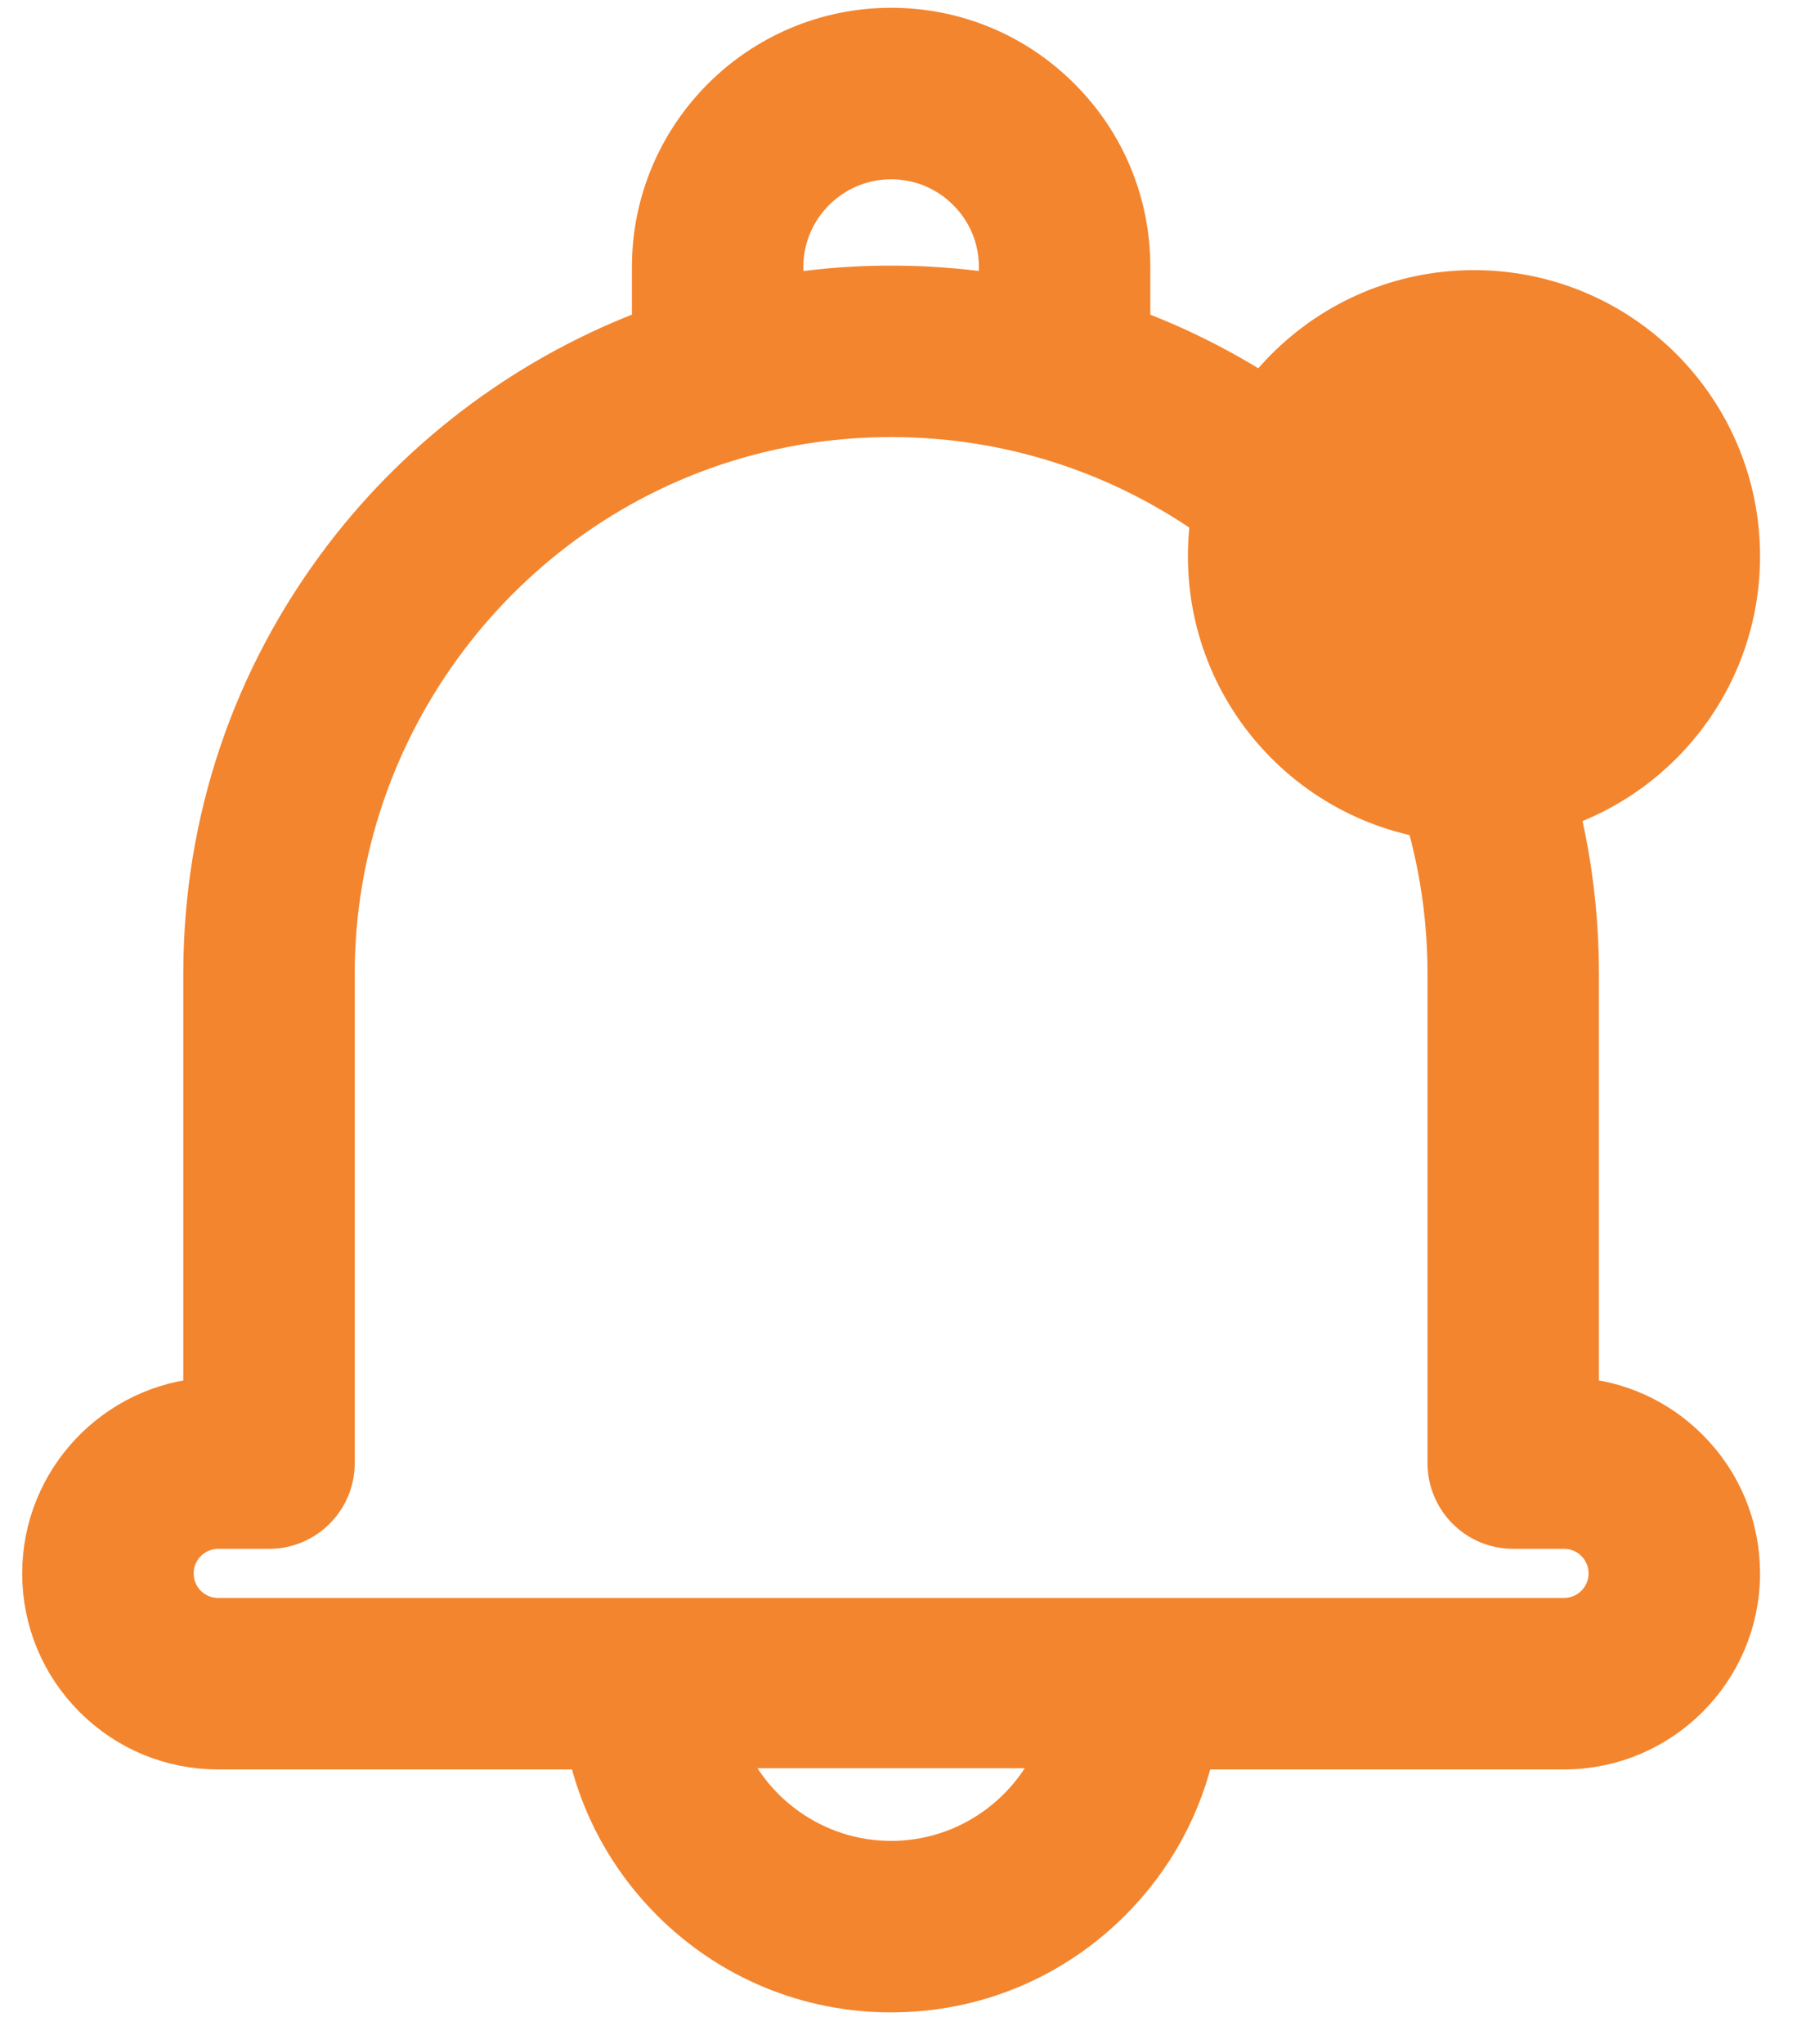
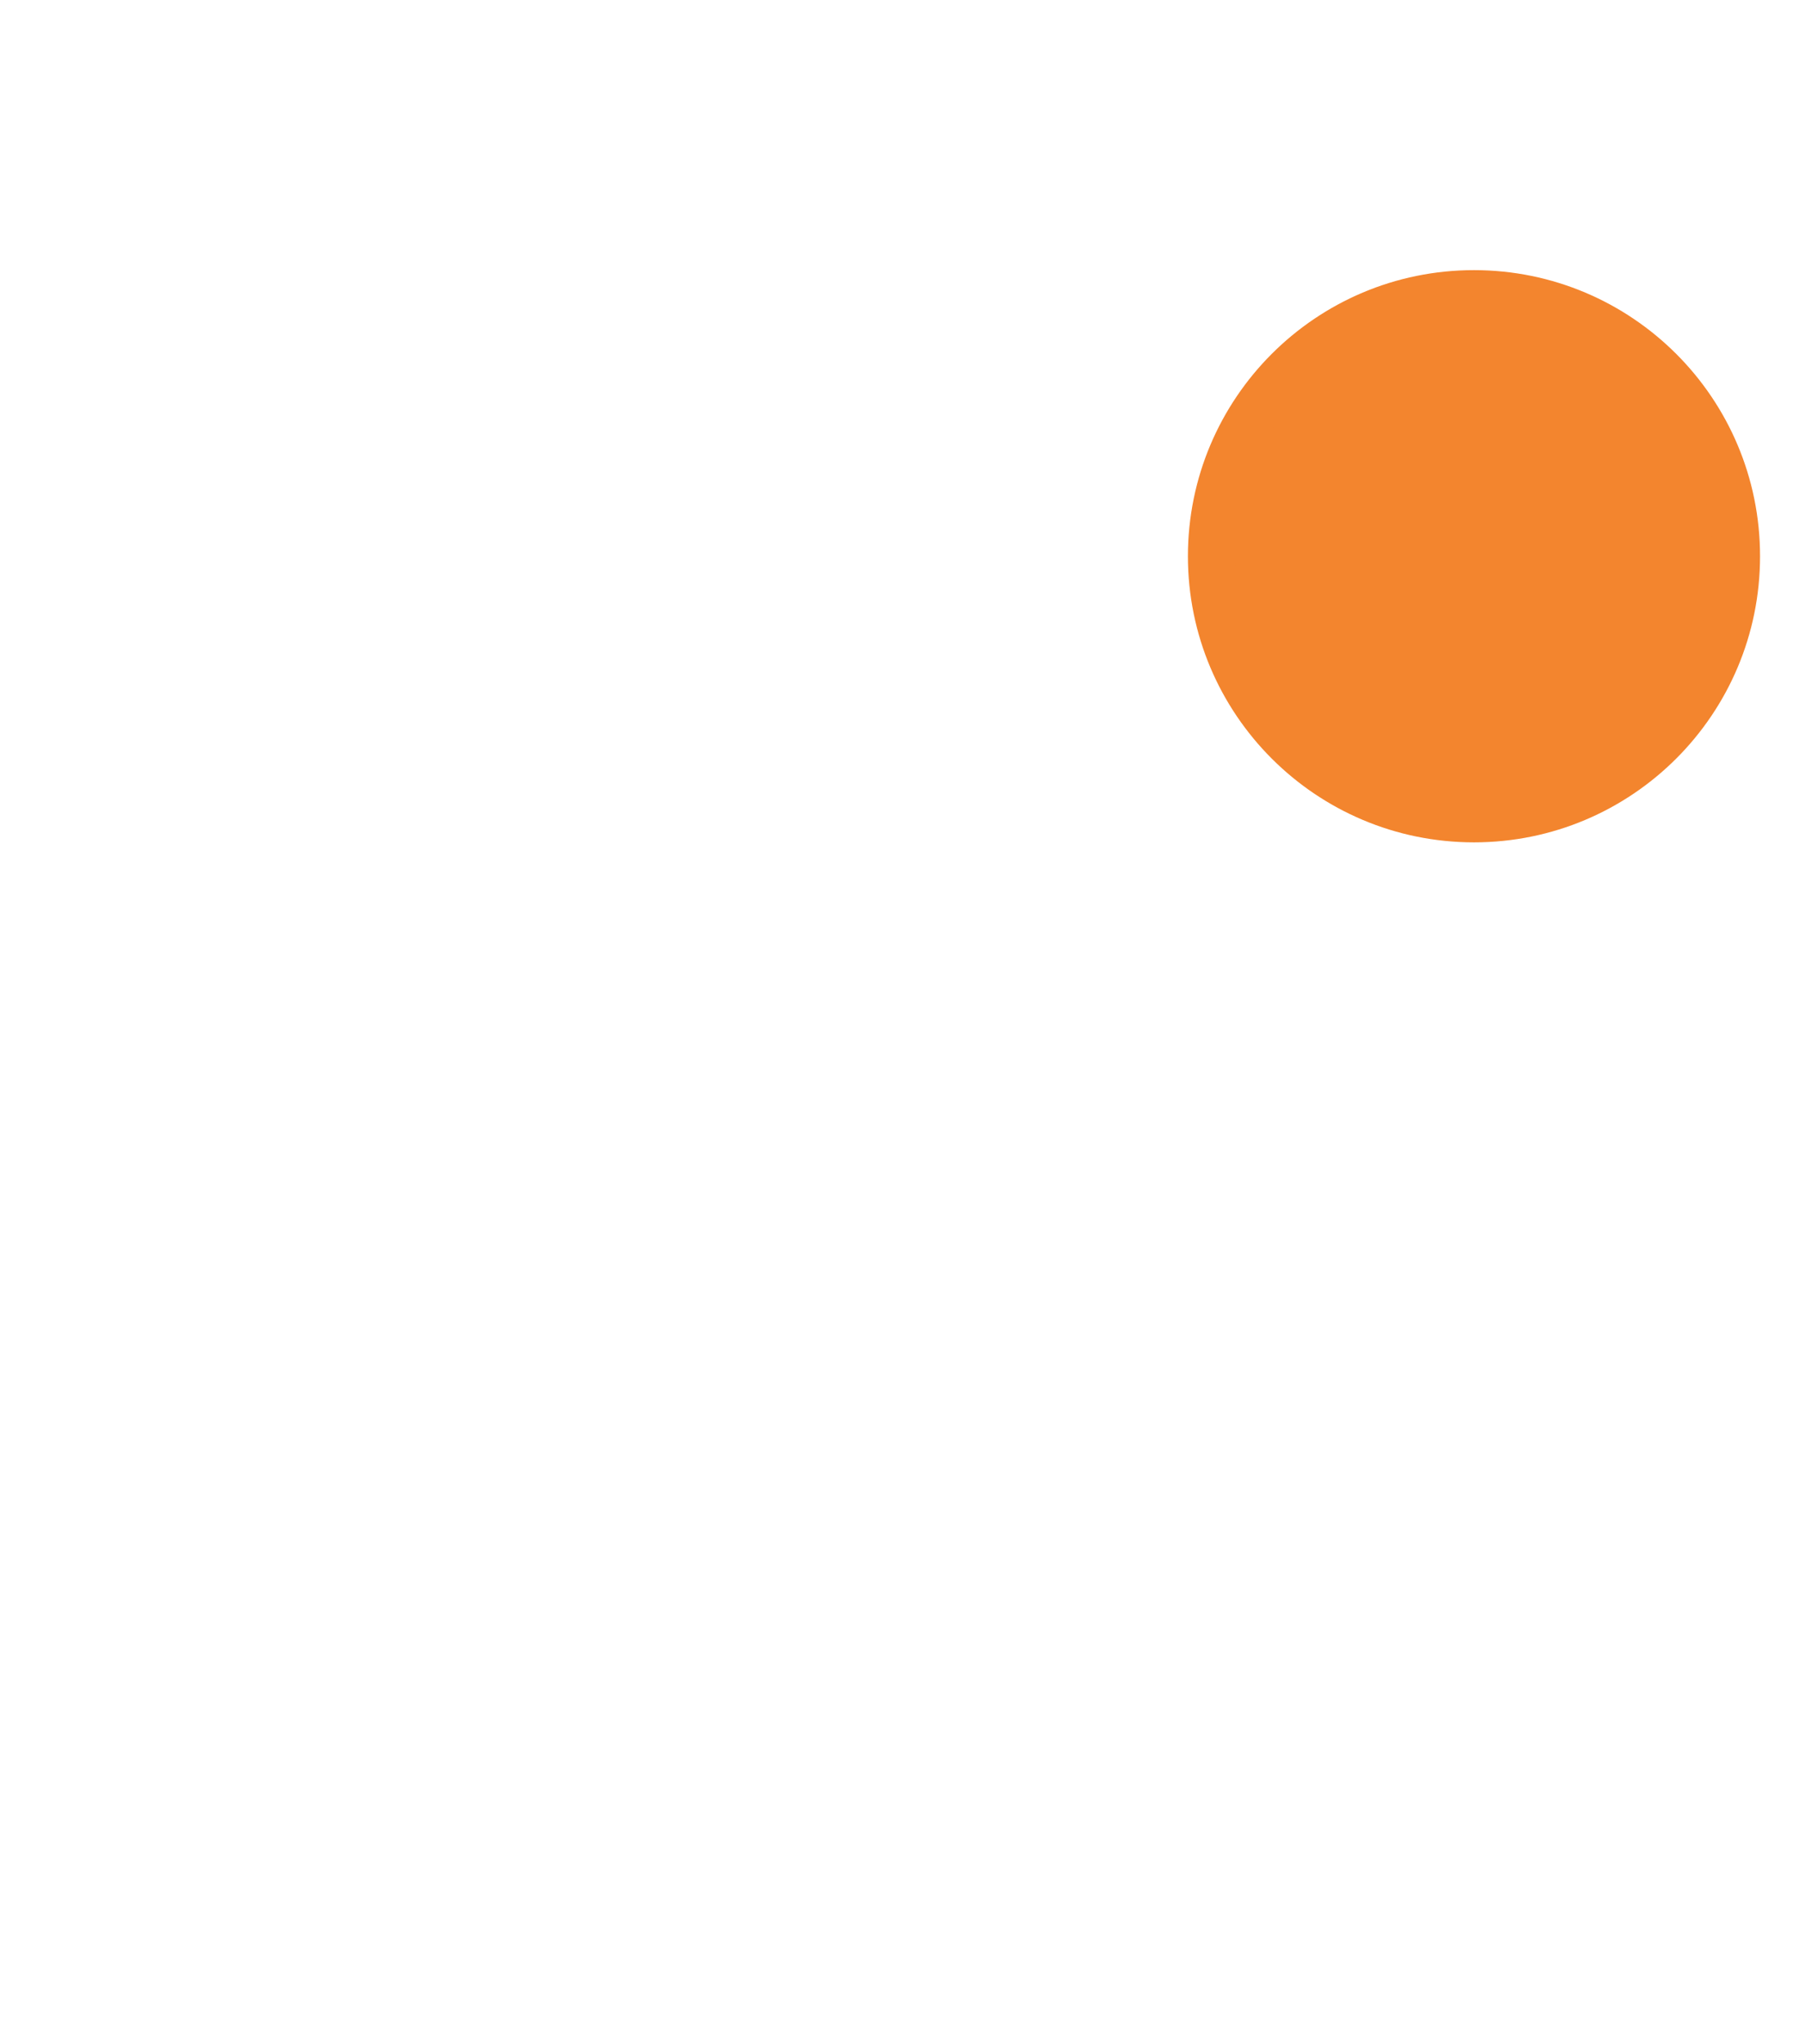
<svg xmlns="http://www.w3.org/2000/svg" width="38" height="43" viewBox="0 0 38 43" fill="none">
-   <path d="M35.471 30.538C34.843 29.909 34.023 29.539 33.143 29.483V20.481C33.143 16.636 31.646 13.021 28.927 10.303C27.447 8.823 25.657 7.681 23.704 6.965V5.618C23.704 4.295 23.189 3.05 22.253 2.115C21.317 1.179 20.073 0.664 18.75 0.664C16.018 0.664 13.796 2.887 13.796 5.618V6.964C11.24 7.904 8.96 9.582 7.299 11.76C5.374 14.284 4.357 17.299 4.357 20.481V29.483C2.468 29.605 0.967 31.181 0.967 33.101C0.967 34.069 1.344 34.979 2.029 35.664C2.713 36.348 3.623 36.725 4.592 36.725H12.428C12.685 37.939 13.289 39.055 14.189 39.952C15.409 41.166 17.029 41.836 18.75 41.836C20.471 41.836 22.091 41.166 23.311 39.952C24.211 39.055 24.815 37.939 25.072 36.725H32.908C34.907 36.725 36.533 35.099 36.533 33.101C36.533 32.132 36.156 31.222 35.471 30.538ZM16.403 5.618C16.403 4.324 17.456 3.272 18.75 3.272C19.377 3.272 19.966 3.516 20.409 3.959C20.853 4.402 21.097 4.991 21.097 5.618V6.278C20.847 6.238 20.597 6.203 20.346 6.175C20.256 6.165 20.166 6.156 20.076 6.148C19.982 6.14 19.887 6.132 19.793 6.125C19.691 6.118 19.59 6.112 19.488 6.106C19.432 6.103 19.375 6.101 19.318 6.098C19.284 6.097 19.25 6.096 19.216 6.095C19.159 6.093 19.102 6.092 19.046 6.091C19.012 6.09 18.977 6.089 18.943 6.089C18.879 6.088 18.814 6.088 18.75 6.088C18.685 6.088 18.621 6.088 18.556 6.089C18.522 6.089 18.488 6.09 18.454 6.091C18.397 6.092 18.34 6.093 18.282 6.095C18.251 6.096 18.219 6.097 18.187 6.098C18.129 6.101 18.07 6.103 18.012 6.106C17.833 6.115 17.654 6.128 17.477 6.143C17.456 6.145 17.436 6.147 17.416 6.149C17.331 6.157 17.246 6.165 17.162 6.175C17.035 6.189 16.908 6.204 16.781 6.222C16.74 6.227 16.697 6.234 16.655 6.239C16.571 6.252 16.487 6.265 16.403 6.278V5.618ZM18.75 39.228C17.103 39.228 15.689 38.185 15.14 36.725C15.136 36.716 15.133 36.708 15.13 36.699H22.37C22.367 36.708 22.364 36.716 22.36 36.725C21.811 38.185 20.397 39.228 18.75 39.228ZM32.908 34.117H4.592C4.32 34.117 4.064 34.012 3.872 33.82C3.681 33.628 3.575 33.372 3.575 33.101C3.575 32.54 4.031 32.084 4.592 32.084H5.661C6.381 32.084 6.964 31.5 6.964 30.78V20.481C6.964 15.265 10.459 10.609 15.463 9.159C16.525 8.851 17.631 8.695 18.75 8.695C19.87 8.695 20.975 8.851 22.037 9.16C22.038 9.16 22.04 9.161 22.042 9.161C23.936 9.711 25.68 10.743 27.083 12.147C29.31 14.373 30.536 17.332 30.536 20.481V30.78C30.536 31.5 31.119 32.084 31.839 32.084H32.908C33.18 32.084 33.436 32.19 33.627 32.381C33.819 32.573 33.925 32.829 33.925 33.101C33.925 33.661 33.469 34.117 32.908 34.117Z" fill="#F3852E" stroke="#F3852E" />
  <circle cx="31.014" cy="11.702" r="5.519" fill="#F3852E" stroke="#F3852E" />
</svg>